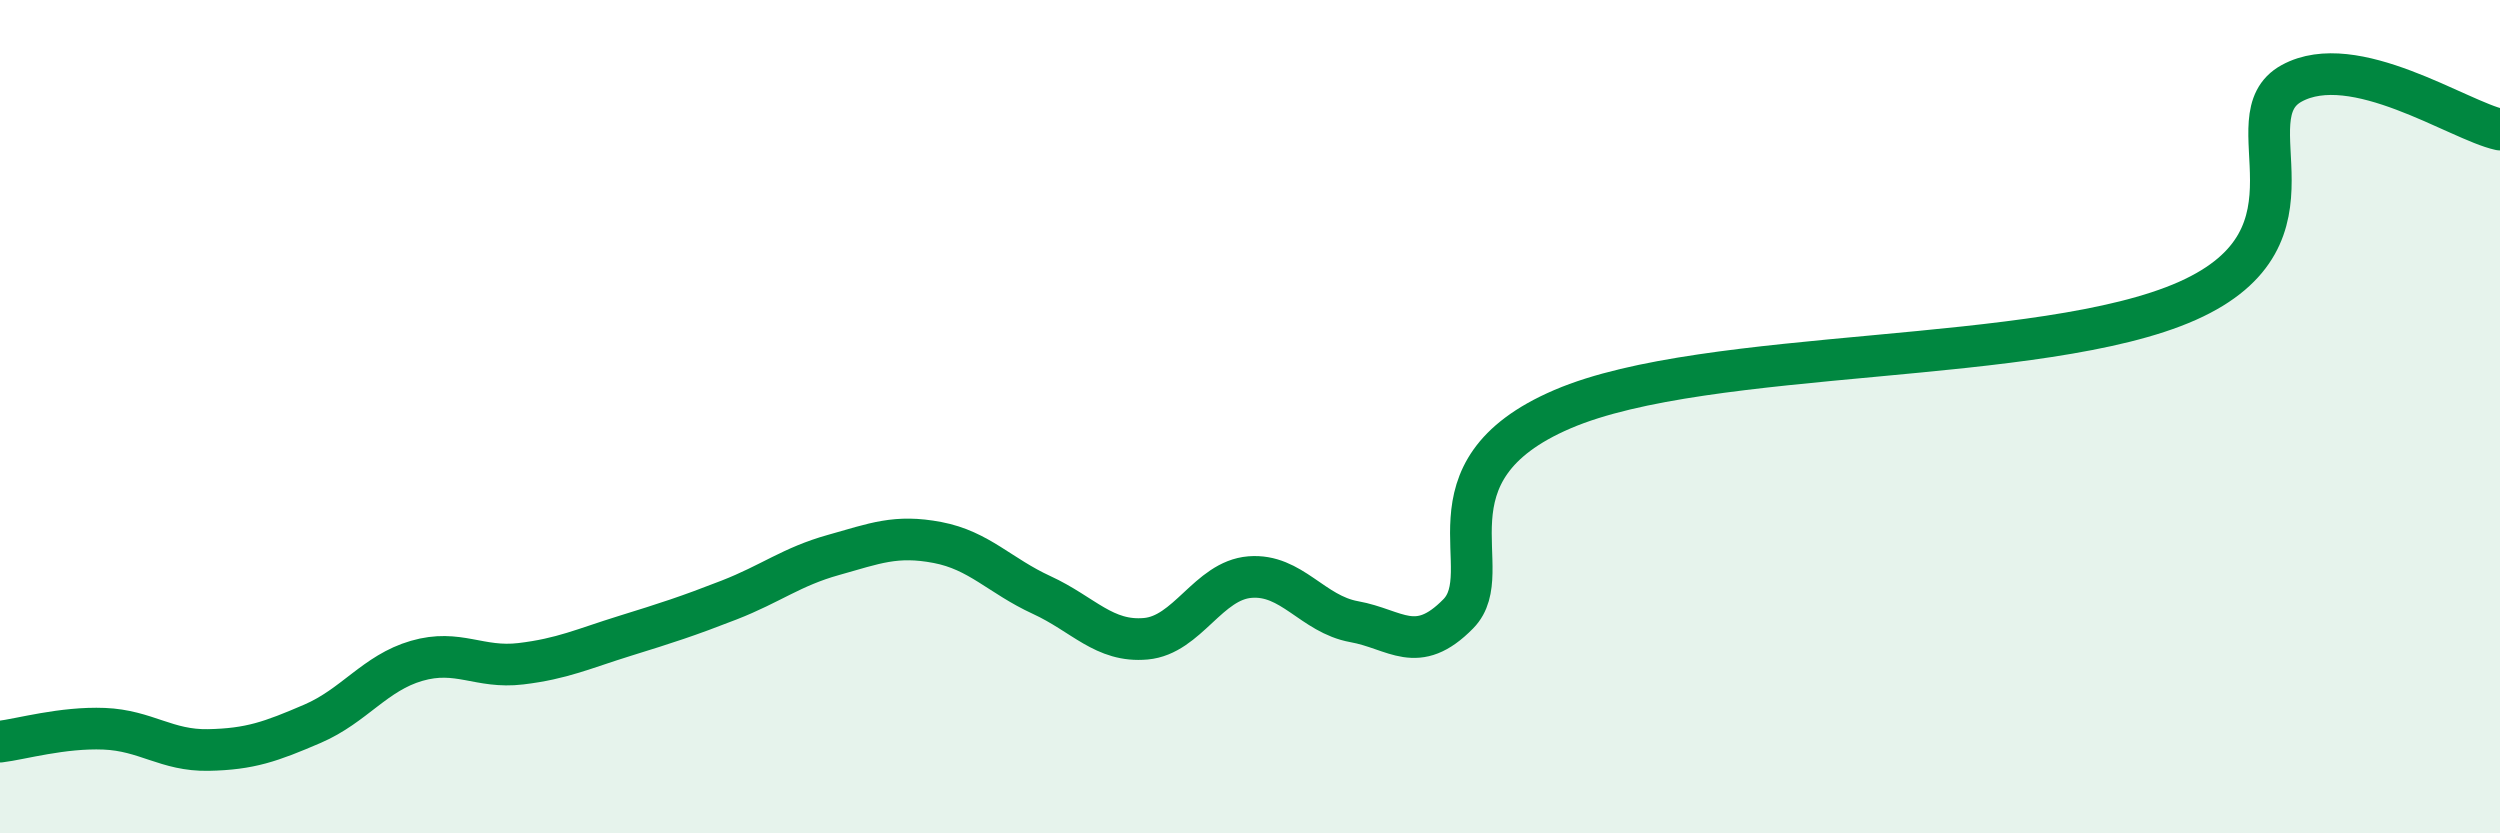
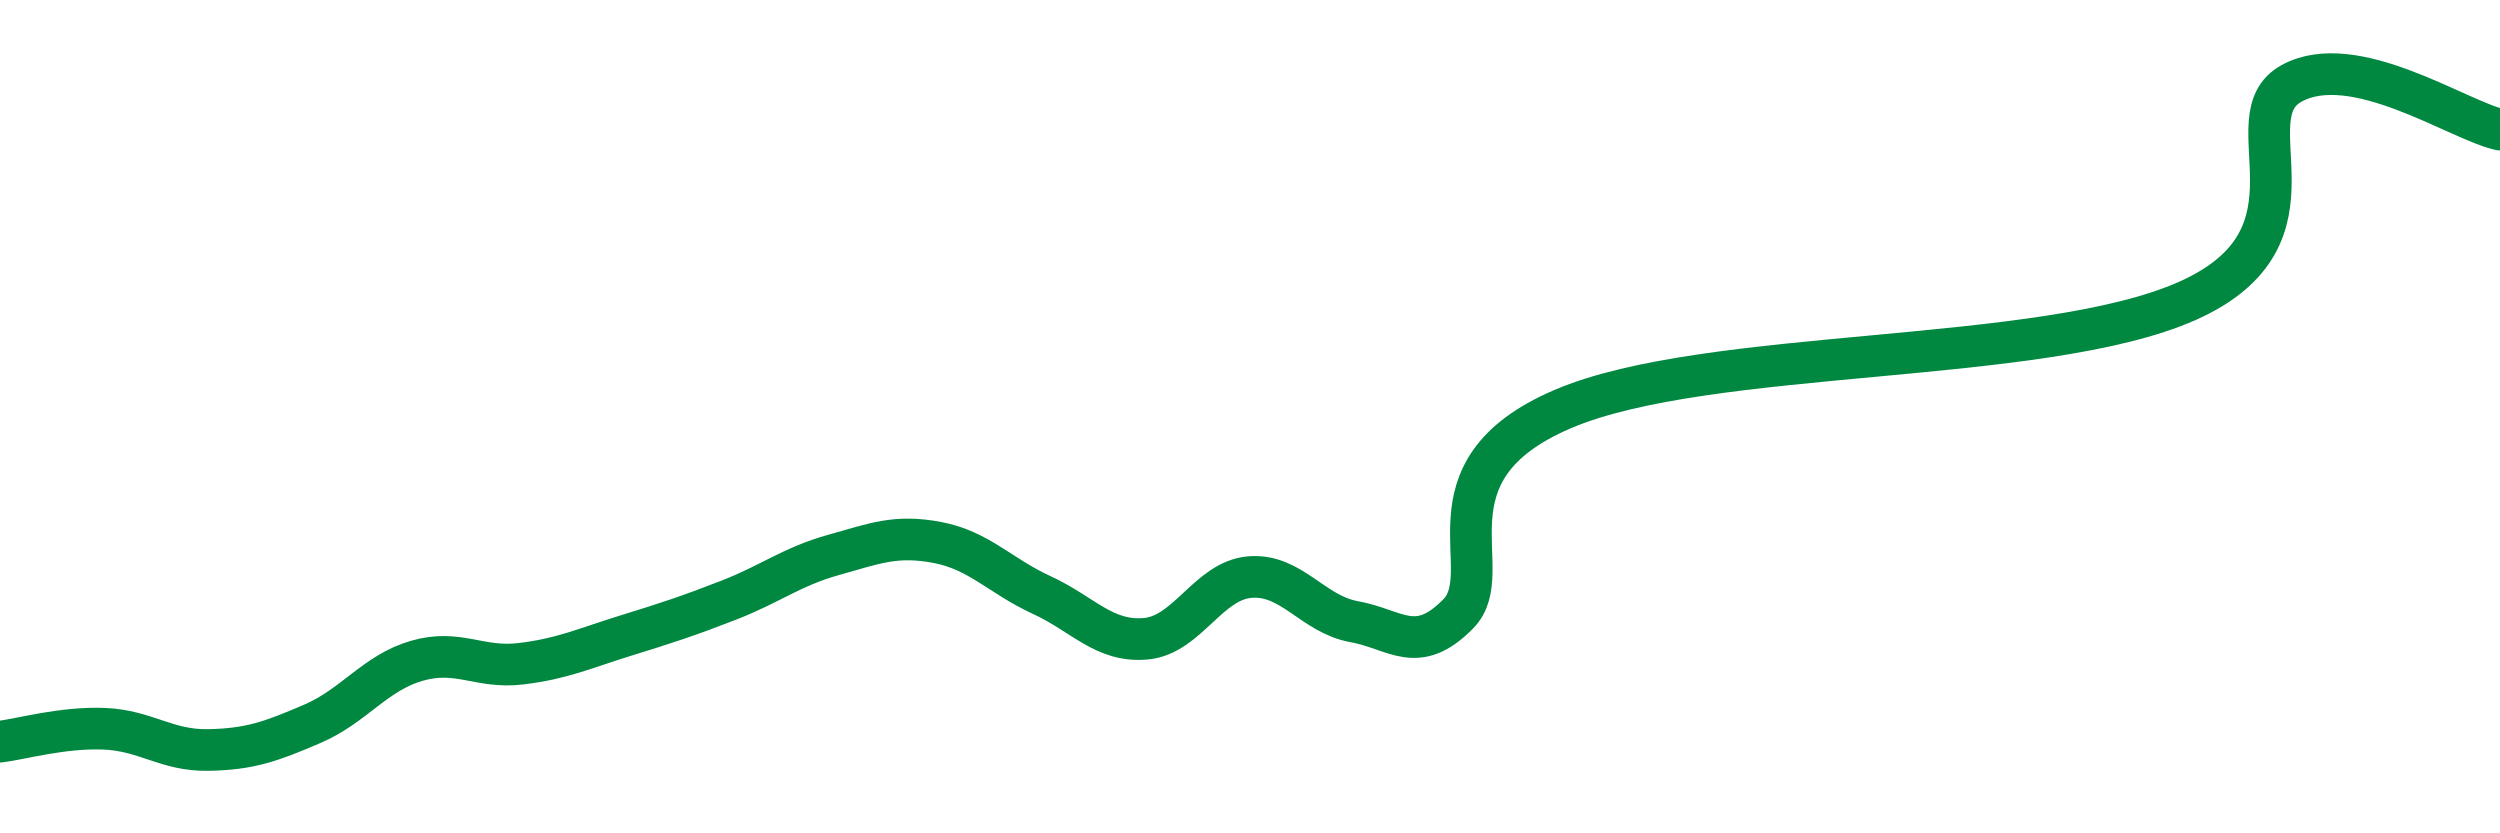
<svg xmlns="http://www.w3.org/2000/svg" width="60" height="20" viewBox="0 0 60 20">
-   <path d="M 0,17.8 C 0.5,17.74 1.5,17.45 2.5,17.49 C 3.5,17.53 4,18.02 5,18 C 6,17.98 6.5,17.8 7.5,17.37 C 8.5,16.94 9,16.15 10,15.86 C 11,15.57 11.5,16.05 12.5,15.93 C 13.5,15.81 14,15.57 15,15.26 C 16,14.95 16.5,14.79 17.5,14.4 C 18.5,14.01 19,13.6 20,13.32 C 21,13.04 21.5,12.83 22.5,13.02 C 23.5,13.21 24,13.82 25,14.28 C 26,14.74 26.5,15.42 27.5,15.33 C 28.5,15.24 29,13.93 30,13.85 C 31,13.77 31.5,14.74 32.5,14.92 C 33.5,15.1 34,15.75 35,14.73 C 36,13.71 34,11.32 37.5,9.82 C 41,8.32 49,8.78 52.5,7.22 C 56,5.66 53.5,2.82 55,2 C 56.5,1.18 59,2.89 60,3.11L60 20L0 20Z" fill="#008740" opacity="0.1" stroke-linecap="round" stroke-linejoin="round" />
  <path d="M 0,17.8 C 0.5,17.74 1.5,17.45 2.5,17.49 C 3.5,17.53 4,18.02 5,18 C 6,17.98 6.5,17.8 7.5,17.37 C 8.5,16.94 9,16.15 10,15.86 C 11,15.57 11.5,16.05 12.5,15.93 C 13.5,15.81 14,15.57 15,15.26 C 16,14.95 16.5,14.79 17.5,14.4 C 18.5,14.01 19,13.6 20,13.32 C 21,13.04 21.5,12.83 22.5,13.02 C 23.5,13.21 24,13.82 25,14.28 C 26,14.74 26.5,15.42 27.5,15.33 C 28.5,15.24 29,13.93 30,13.85 C 31,13.77 31.5,14.74 32.5,14.92 C 33.5,15.1 34,15.75 35,14.73 C 36,13.71 34,11.32 37.5,9.82 C 41,8.32 49,8.78 52.5,7.22 C 56,5.66 53.5,2.82 55,2 C 56.5,1.18 59,2.89 60,3.11" stroke="#008740" stroke-width="1" fill="none" stroke-linecap="round" stroke-linejoin="round" />
</svg>